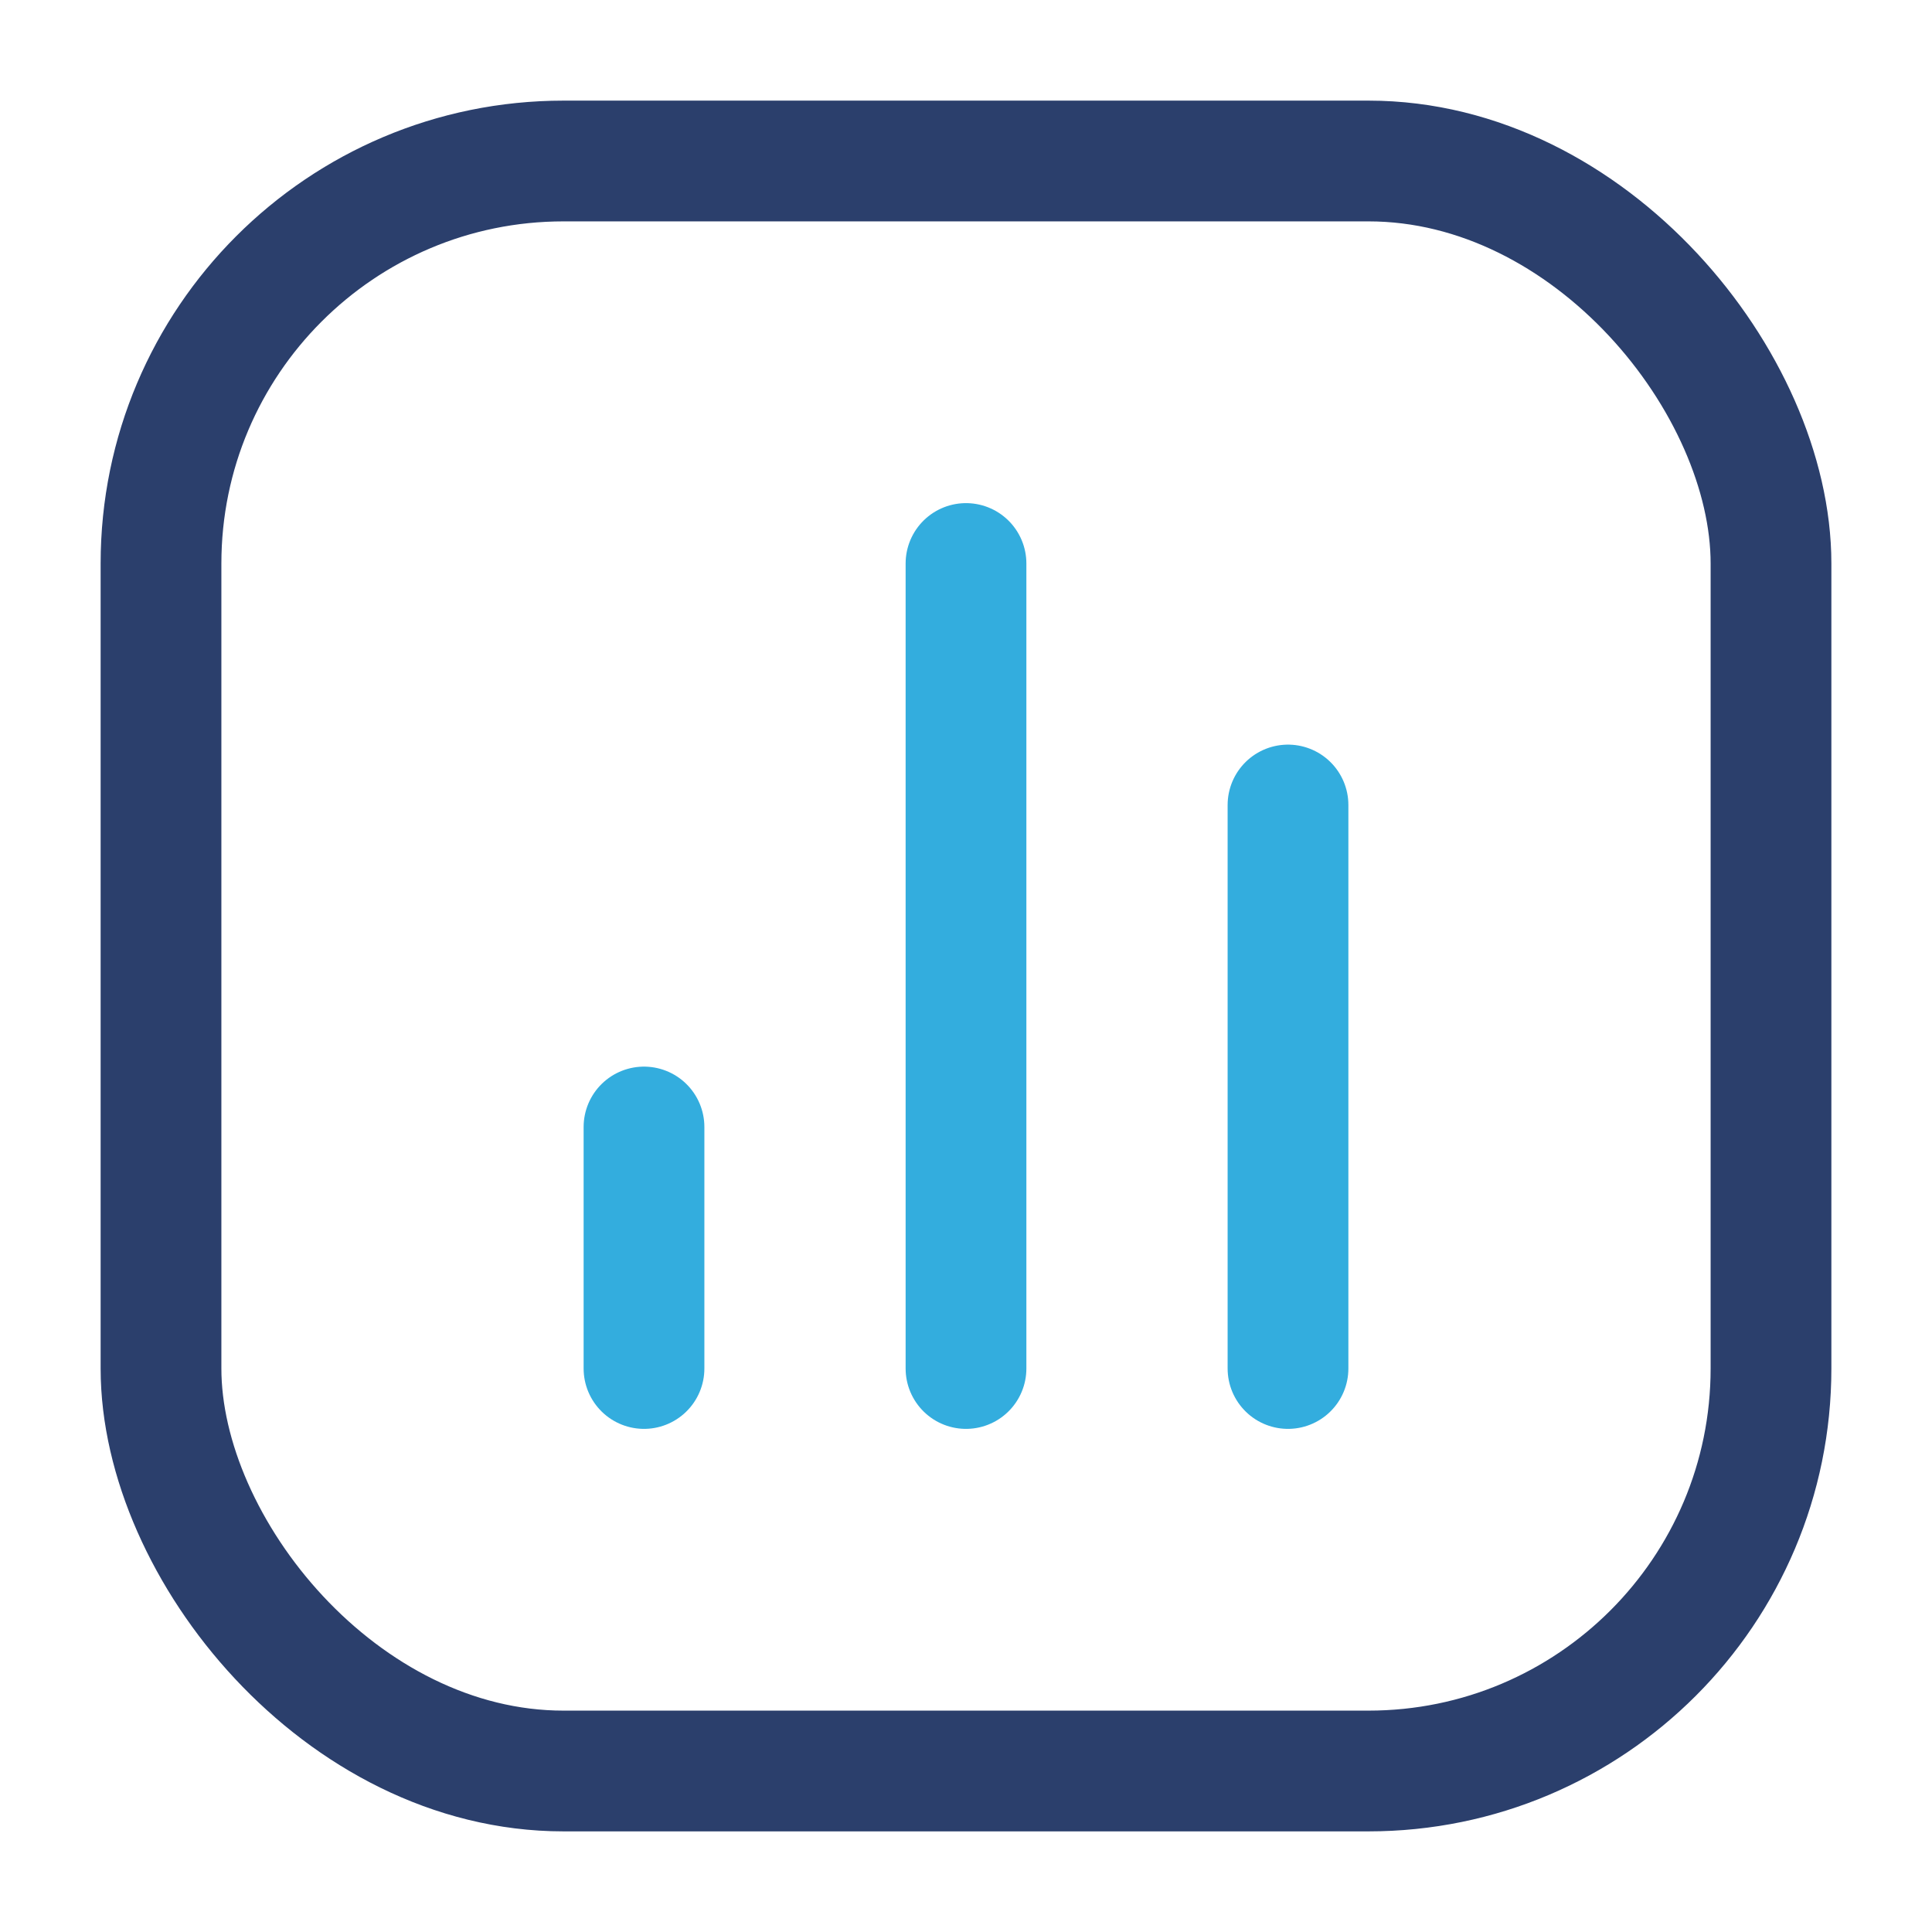
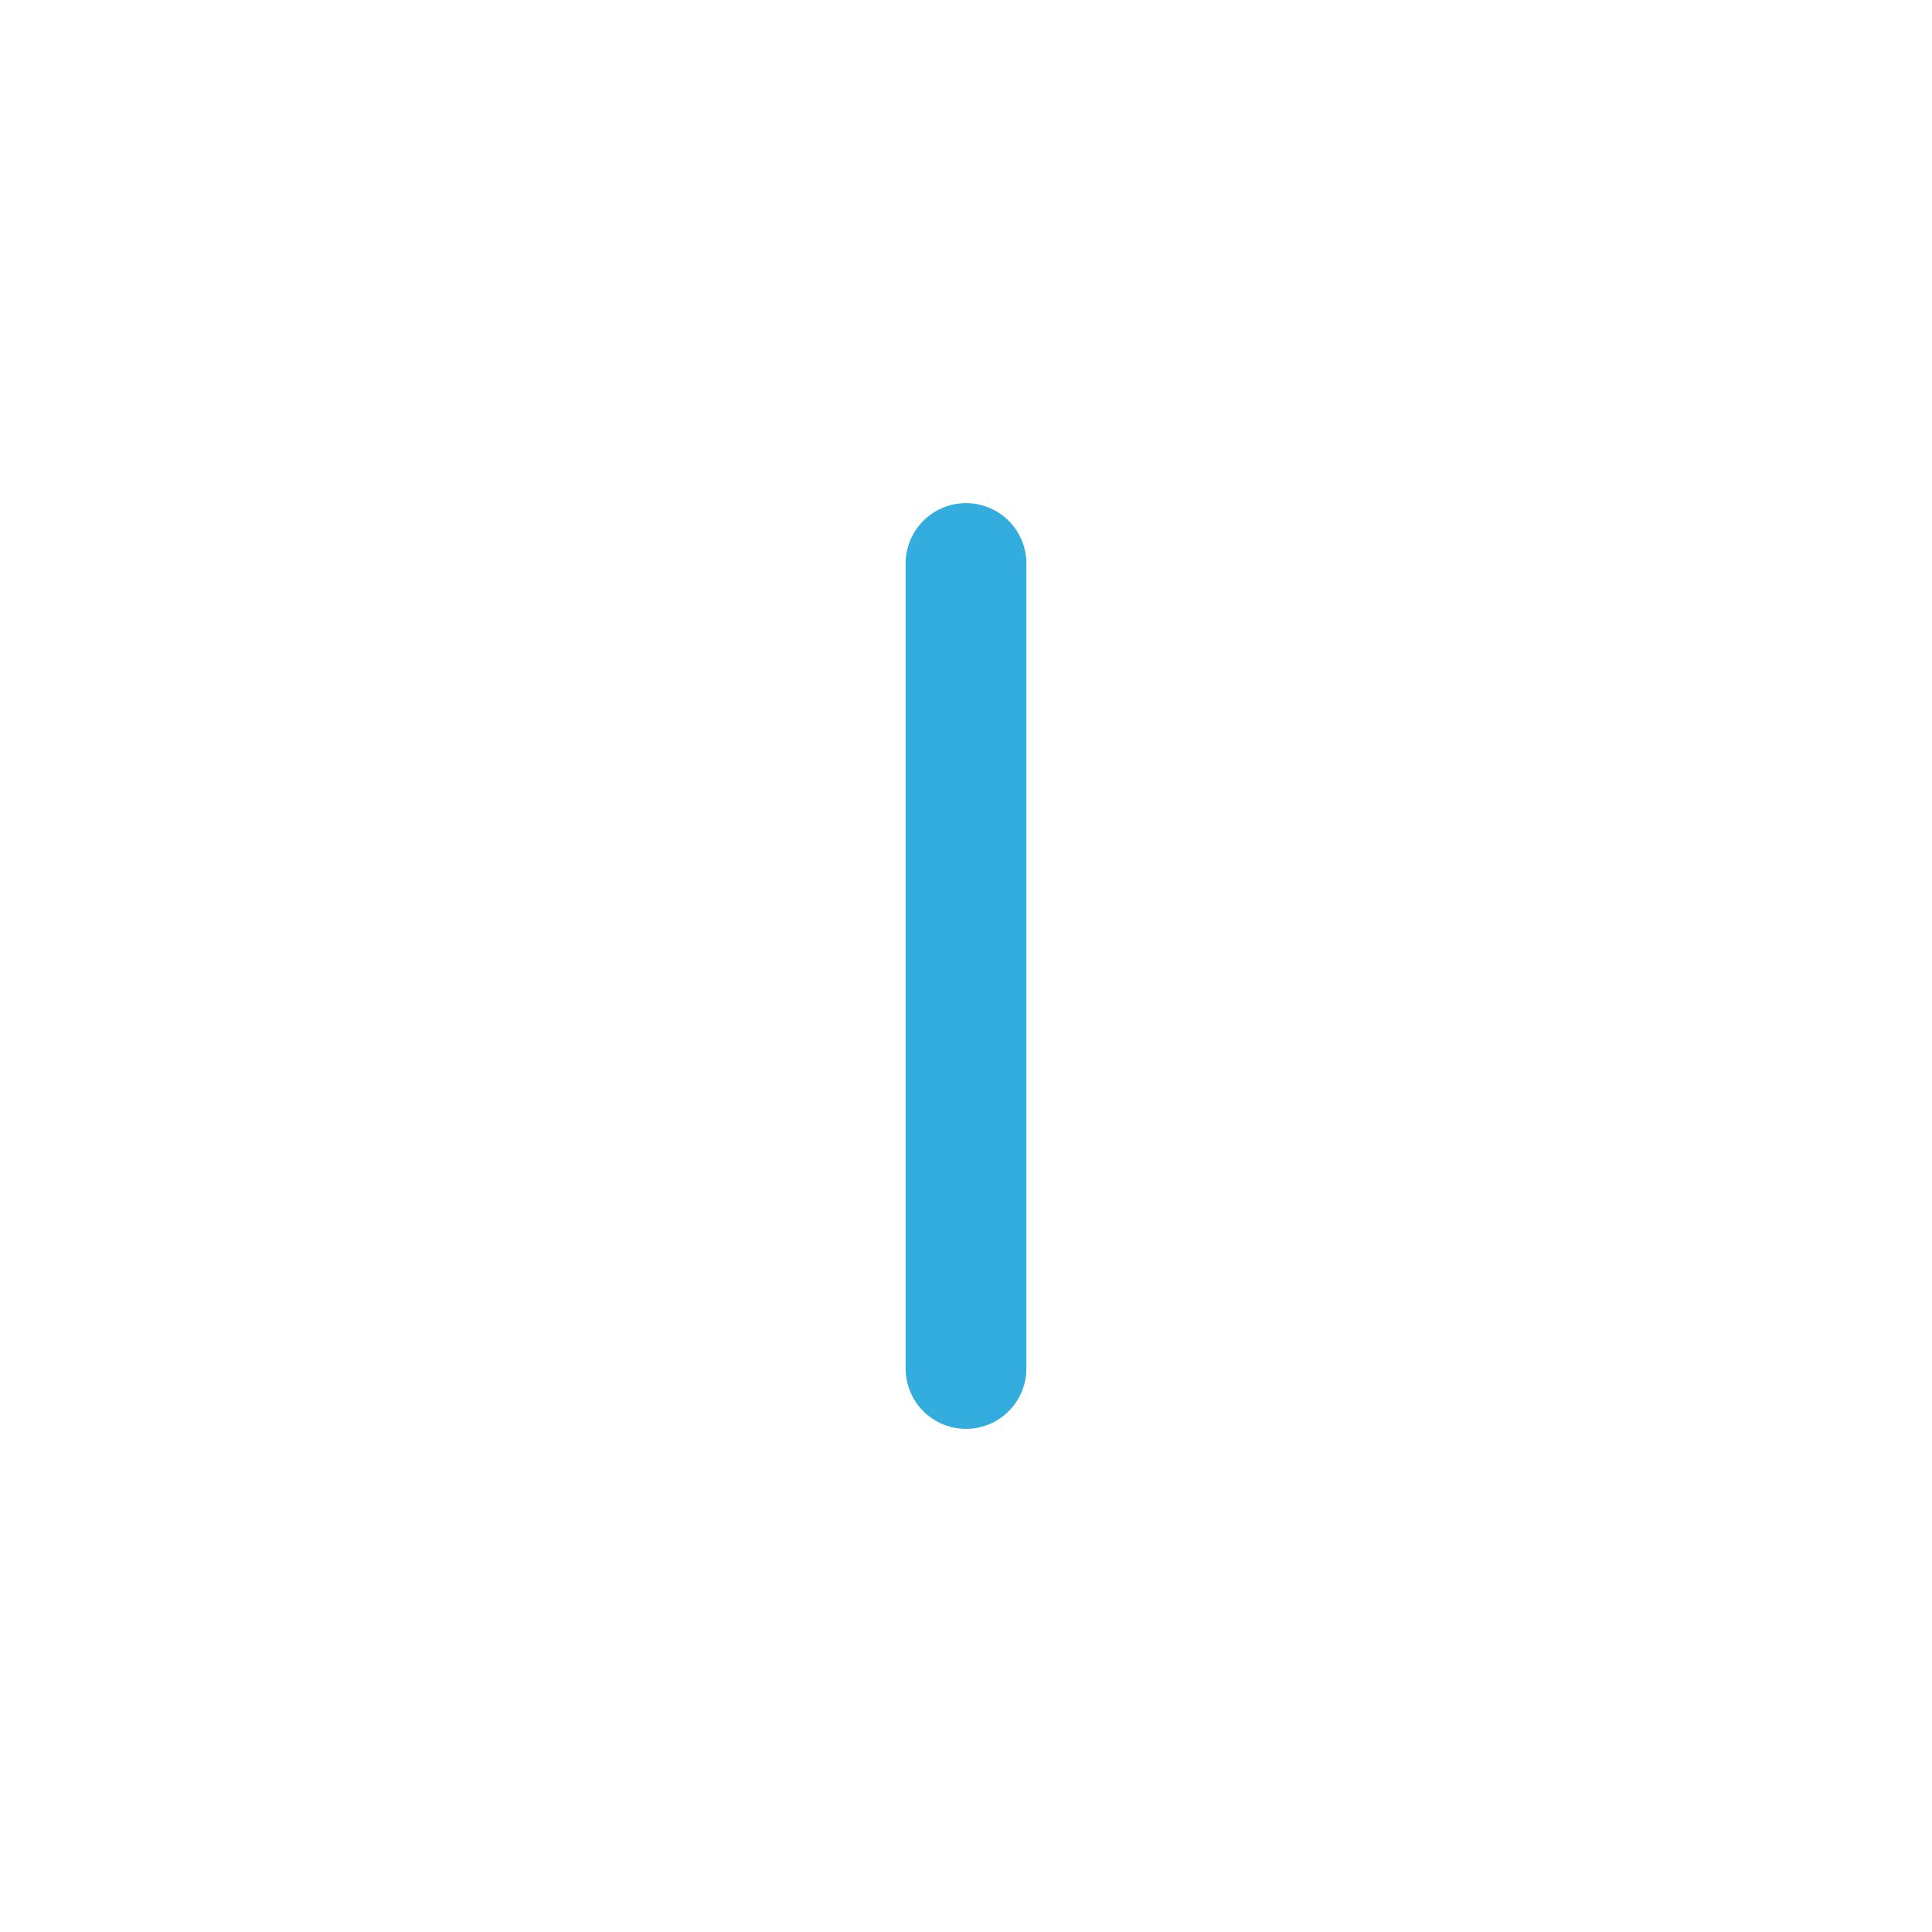
<svg xmlns="http://www.w3.org/2000/svg" width="24" height="24" viewBox="0 0 24 24" fill="none">
-   <rect x="2" y="2" width="20" height="20" rx="5" stroke="#2B3F6C" stroke-width="1.5" />
-   <path d="M8 17L8 14" stroke="#33ADDE" stroke-width="1.5" stroke-linecap="round" stroke-linejoin="round" />
  <path d="M12 17L12 7" stroke="#33ADDE" stroke-width="1.5" stroke-linecap="round" stroke-linejoin="round" />
-   <path d="M16 17L16 10" stroke="#33ADDE" stroke-width="1.5" stroke-linecap="round" stroke-linejoin="round" />
</svg>